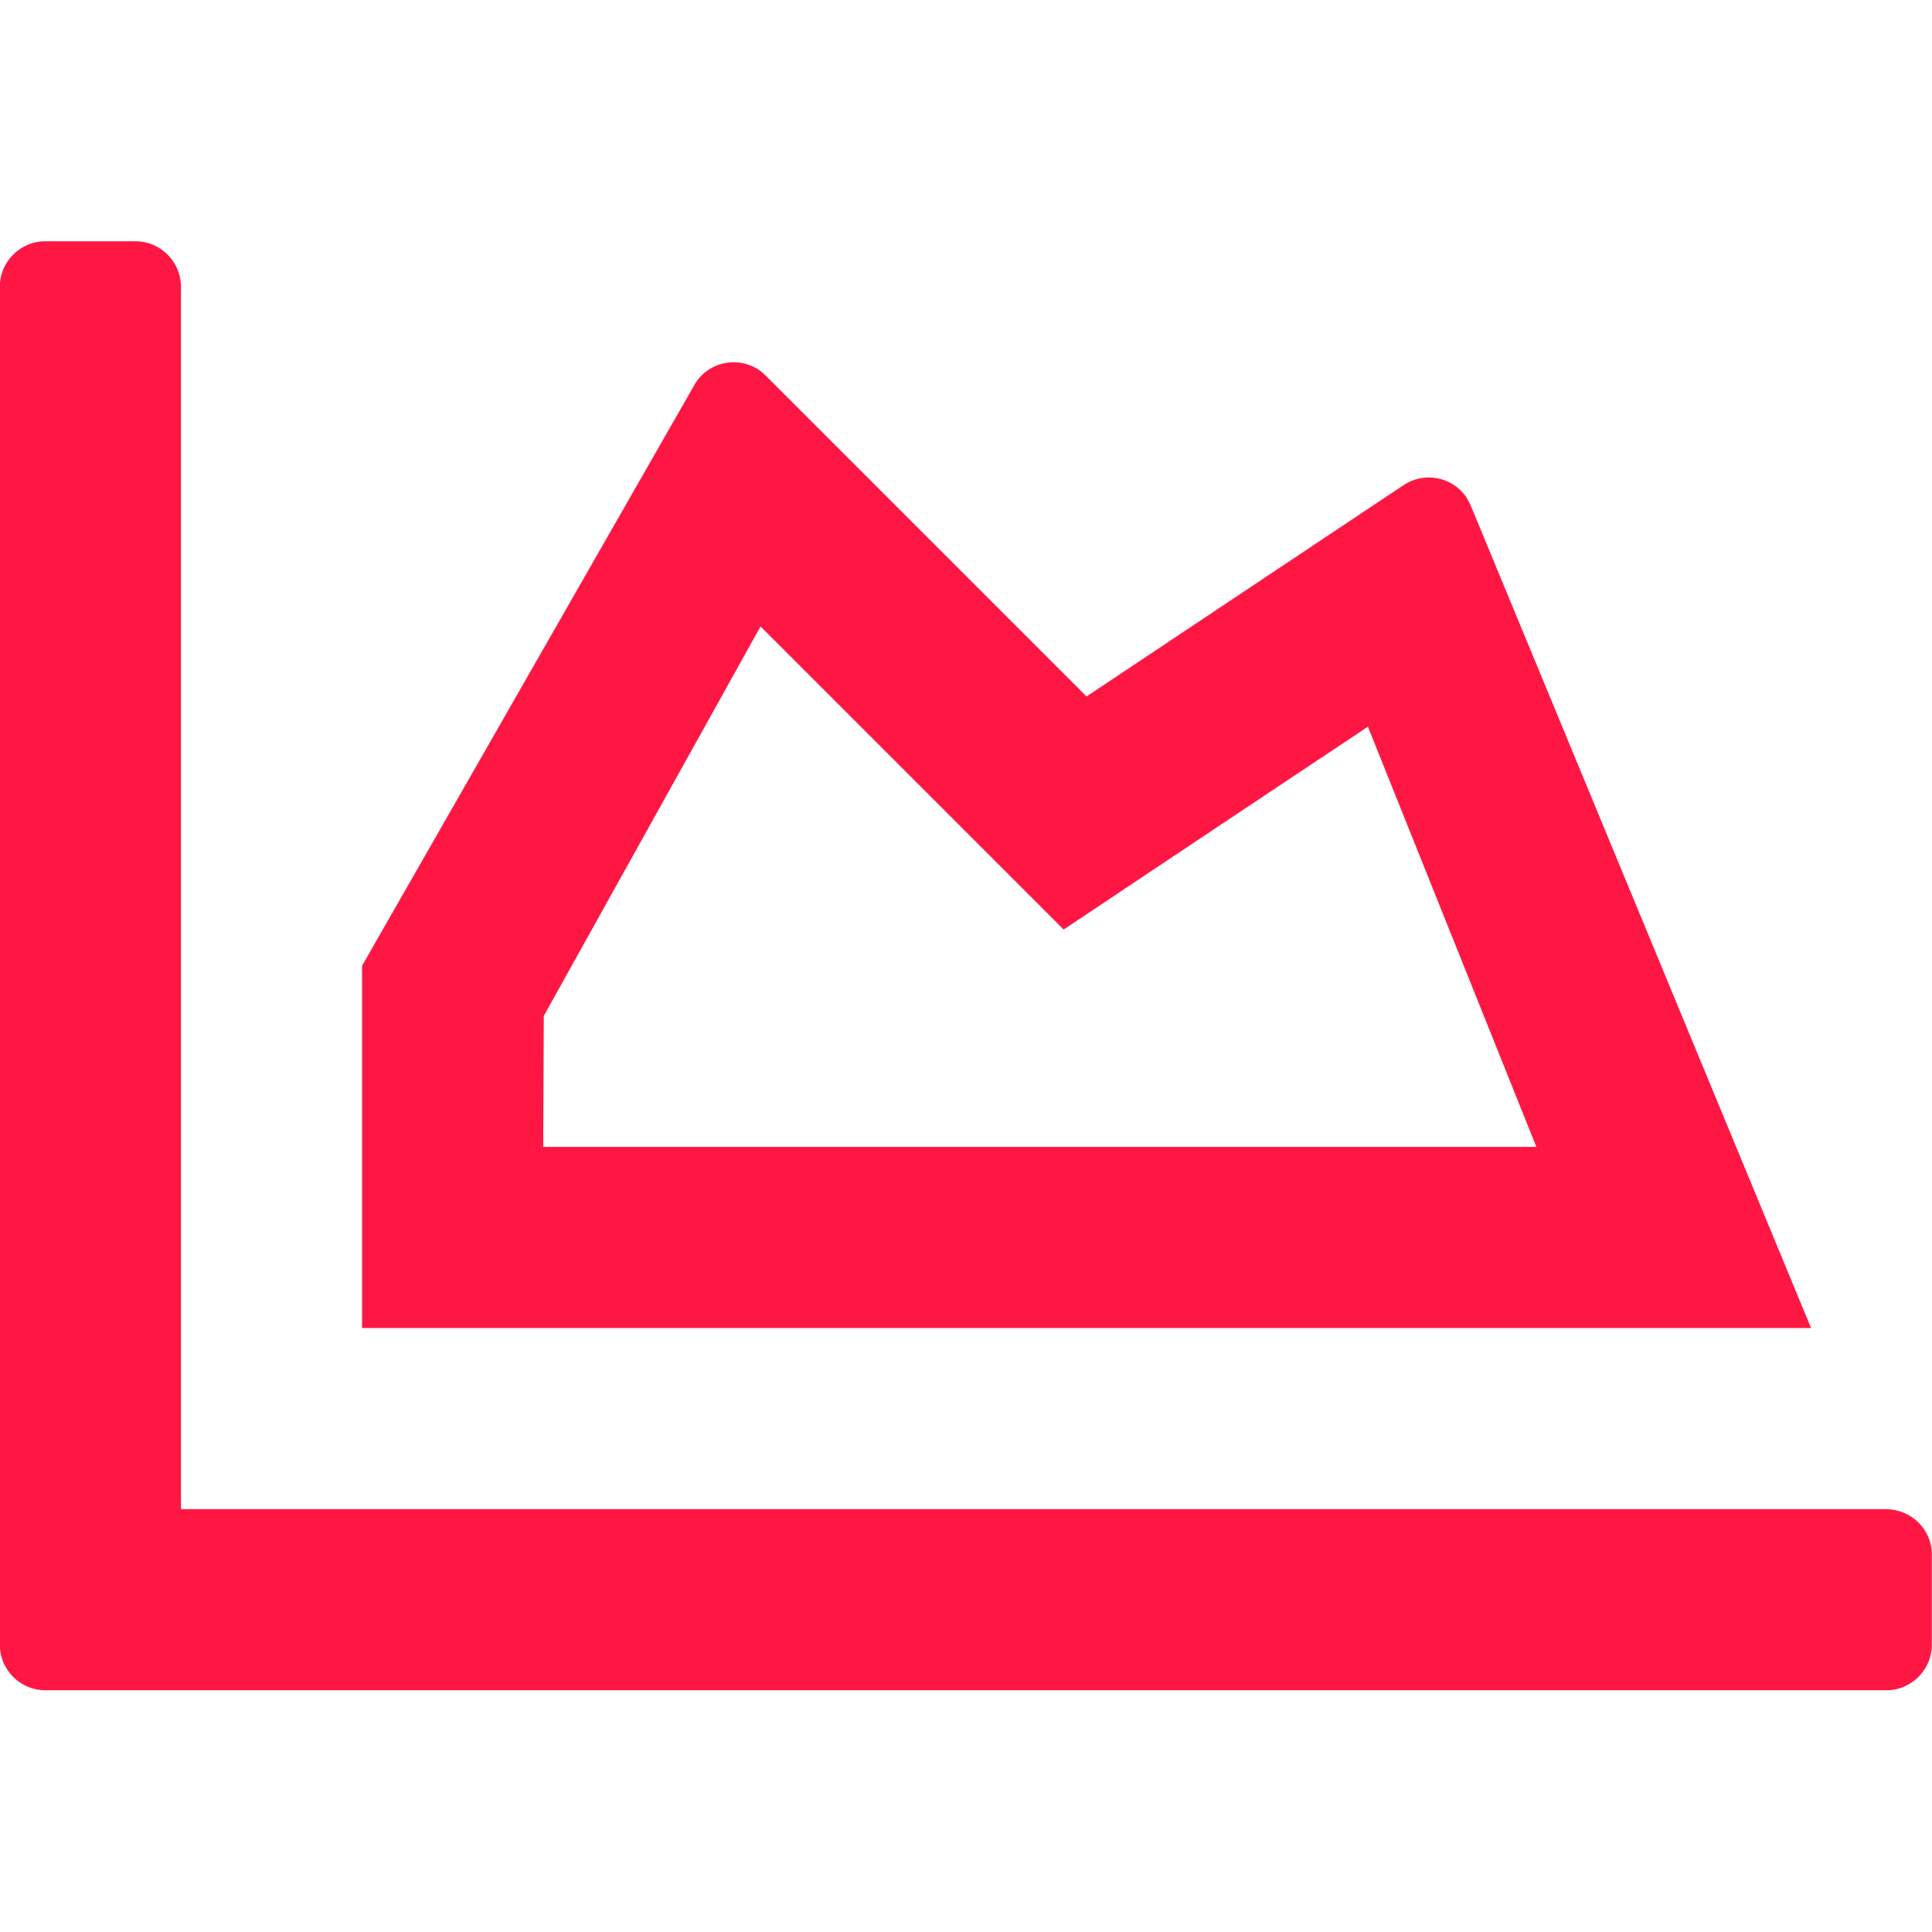
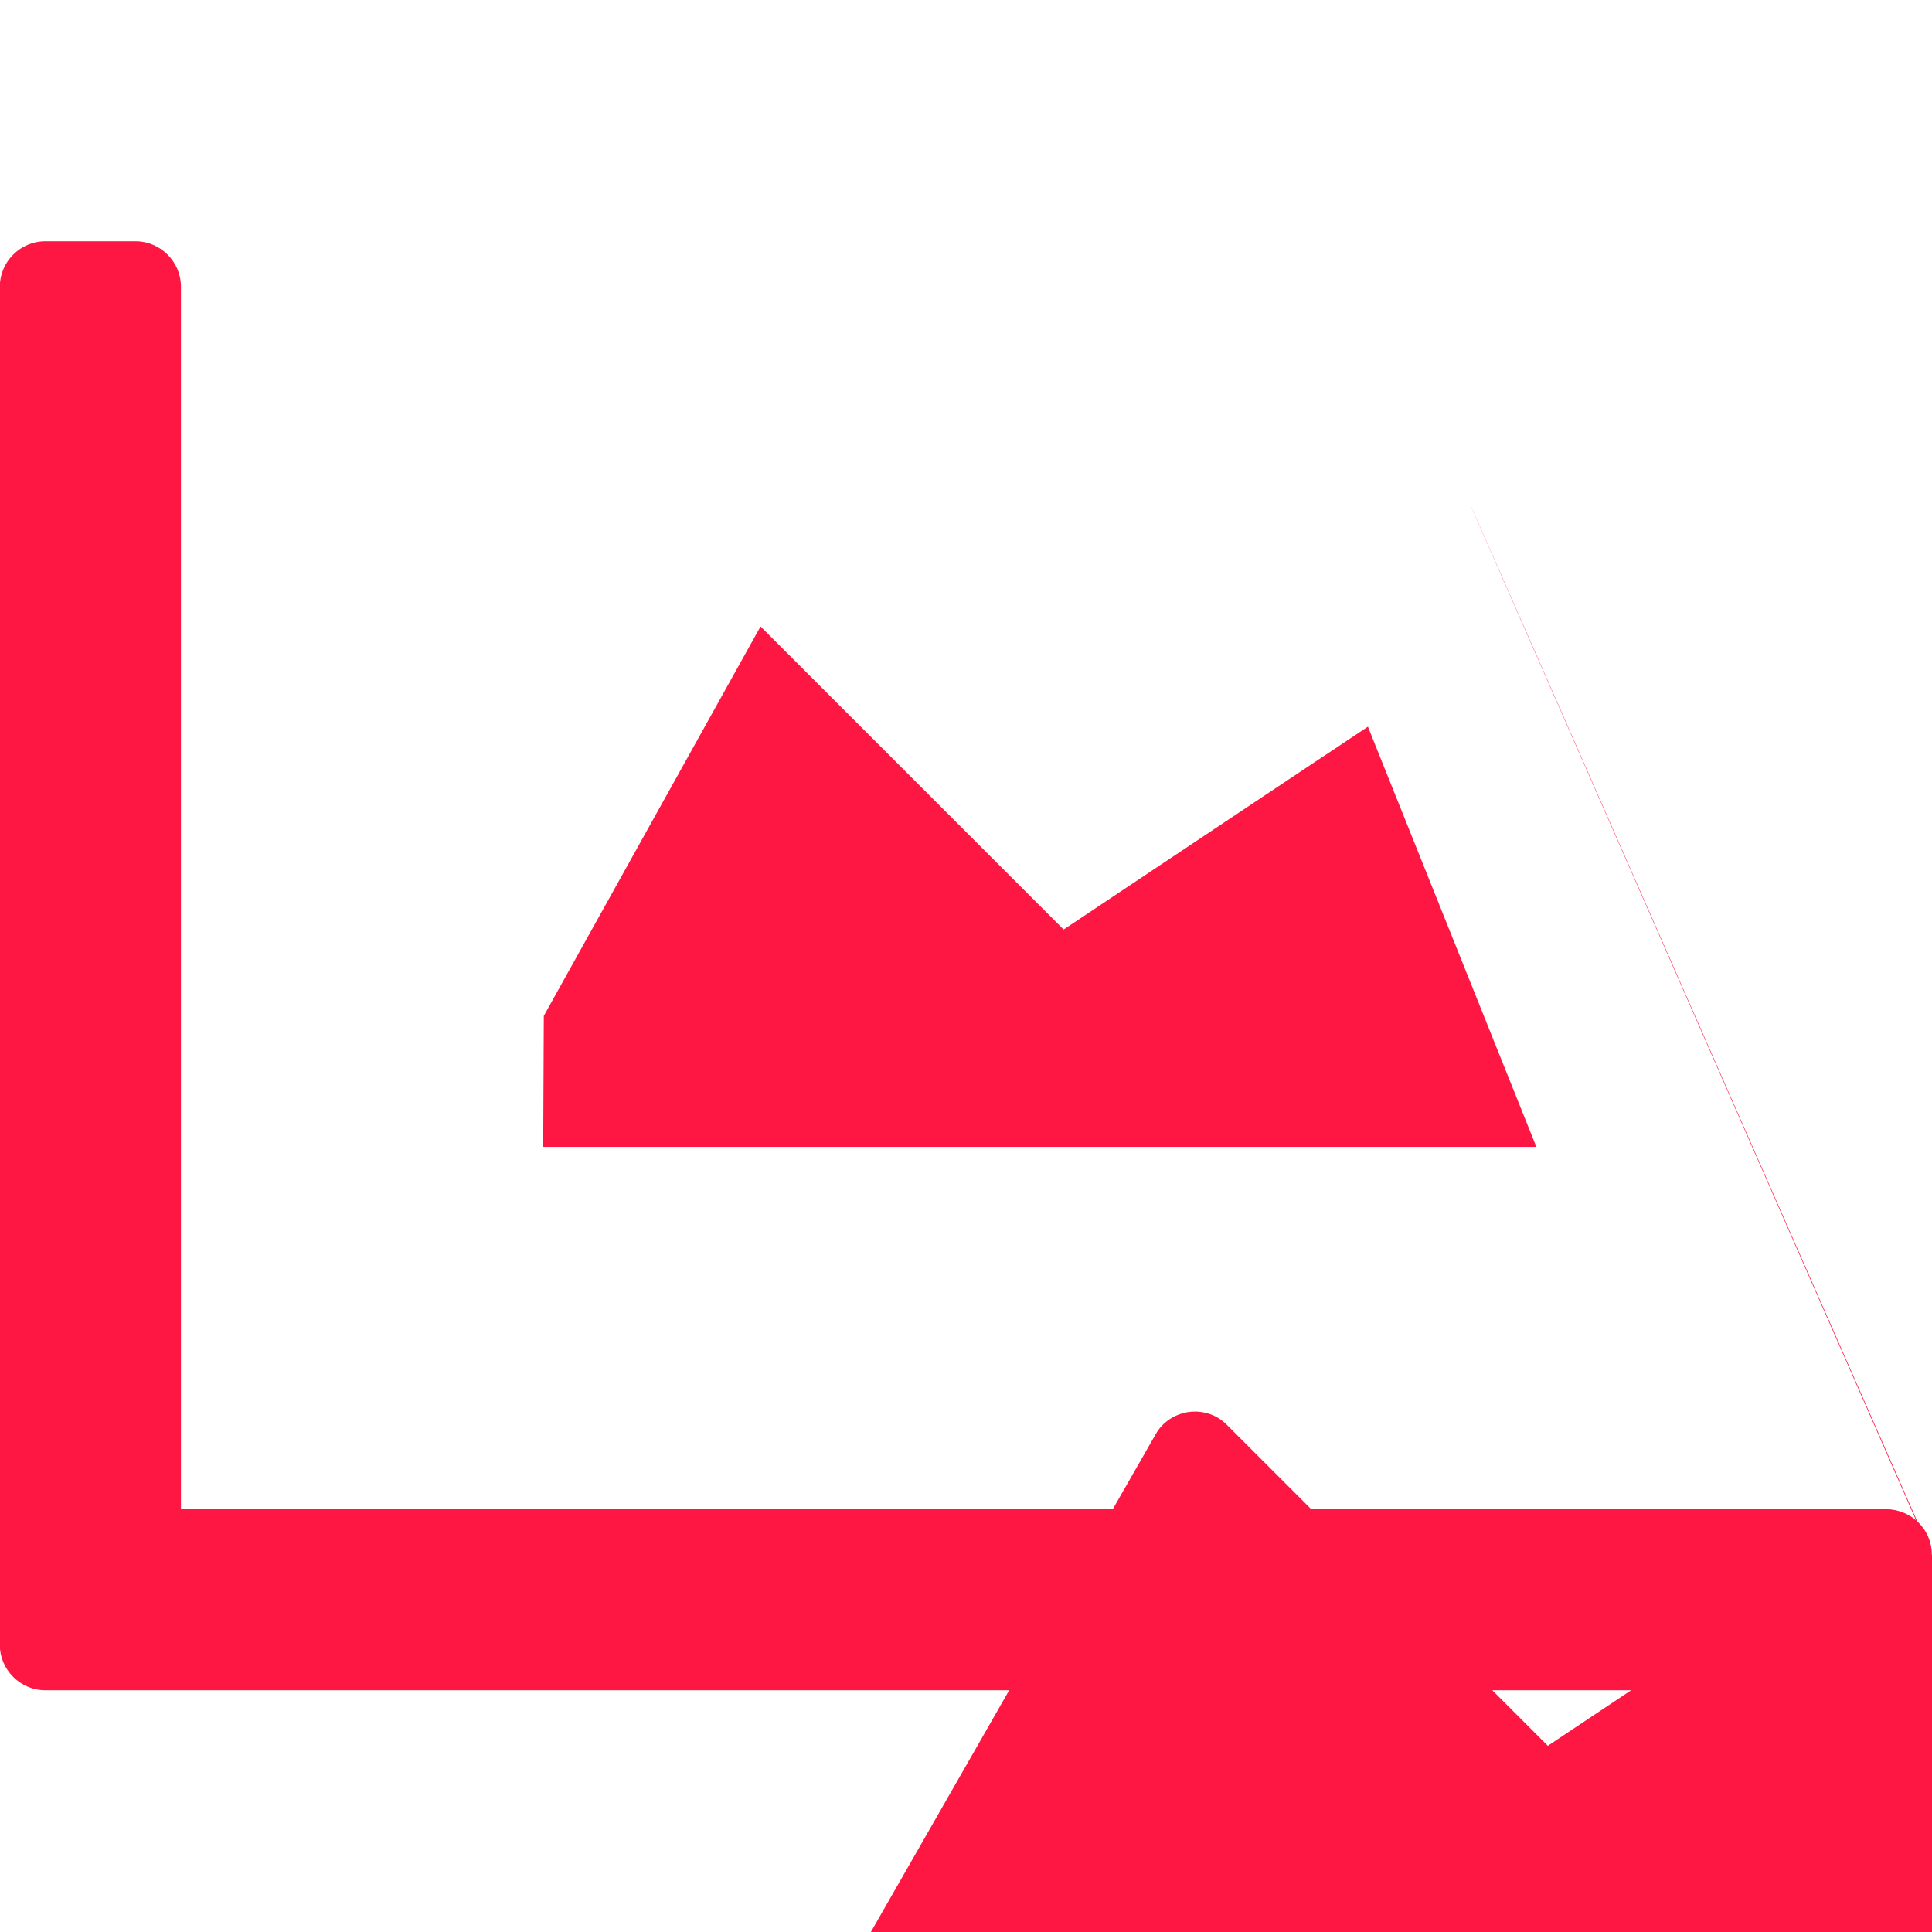
<svg xmlns="http://www.w3.org/2000/svg" version="1.1" id="Layer_1" x="0px" y="0px" viewBox="0 0 32 32" style="enable-background:new 0 0 32 32;" xml:space="preserve">
  <style type="text/css">
	.st0{fill:#FF1744;}
</style>
  <g id="Group_727" transform="translate(-462.883 -240.794)">
-     <path id="Path_343" class="st0" d="M494.88,266.54v1.5c0,0.41-0.34,0.75-0.75,0.75h-30.5c-0.41,0-0.75-0.34-0.75-0.75v-22.5   c0-0.41,0.34-0.75,0.75-0.75h1.5c0.41,0,0.75,0.34,0.75,0.75v20.25h28.25C494.55,265.8,494.88,266.13,494.88,266.54z    M487.24,249.16l5.64,13.63h-24v-6l5.51-9.63c0.21-0.36,0.68-0.47,1.03-0.26c0.05,0.03,0.1,0.07,0.14,0.11l5.32,5.32l5.25-3.5   c0.34-0.23,0.81-0.14,1.04,0.2C487.2,249.08,487.22,249.12,487.24,249.16L487.24,249.16z M471.88,259.79h16.45l-2.79-6.96   c-4.53,3.02-0.56,0.37-5.04,3.36l-5.02-5.02l-3.59,6.45L471.88,259.79z" />
+     <path id="Path_343" class="st0" d="M494.88,266.54v1.5c0,0.41-0.34,0.75-0.75,0.75h-30.5c-0.41,0-0.75-0.34-0.75-0.75v-22.5   c0-0.41,0.34-0.75,0.75-0.75h1.5c0.41,0,0.75,0.34,0.75,0.75v20.25h28.25C494.55,265.8,494.88,266.13,494.88,266.54z    l5.64,13.63h-24v-6l5.51-9.63c0.21-0.36,0.68-0.47,1.03-0.26c0.05,0.03,0.1,0.07,0.14,0.11l5.32,5.32l5.25-3.5   c0.34-0.23,0.81-0.14,1.04,0.2C487.2,249.08,487.22,249.12,487.24,249.16L487.24,249.16z M471.88,259.79h16.45l-2.79-6.96   c-4.53,3.02-0.56,0.37-5.04,3.36l-5.02-5.02l-3.59,6.45L471.88,259.79z" />
  </g>
</svg>